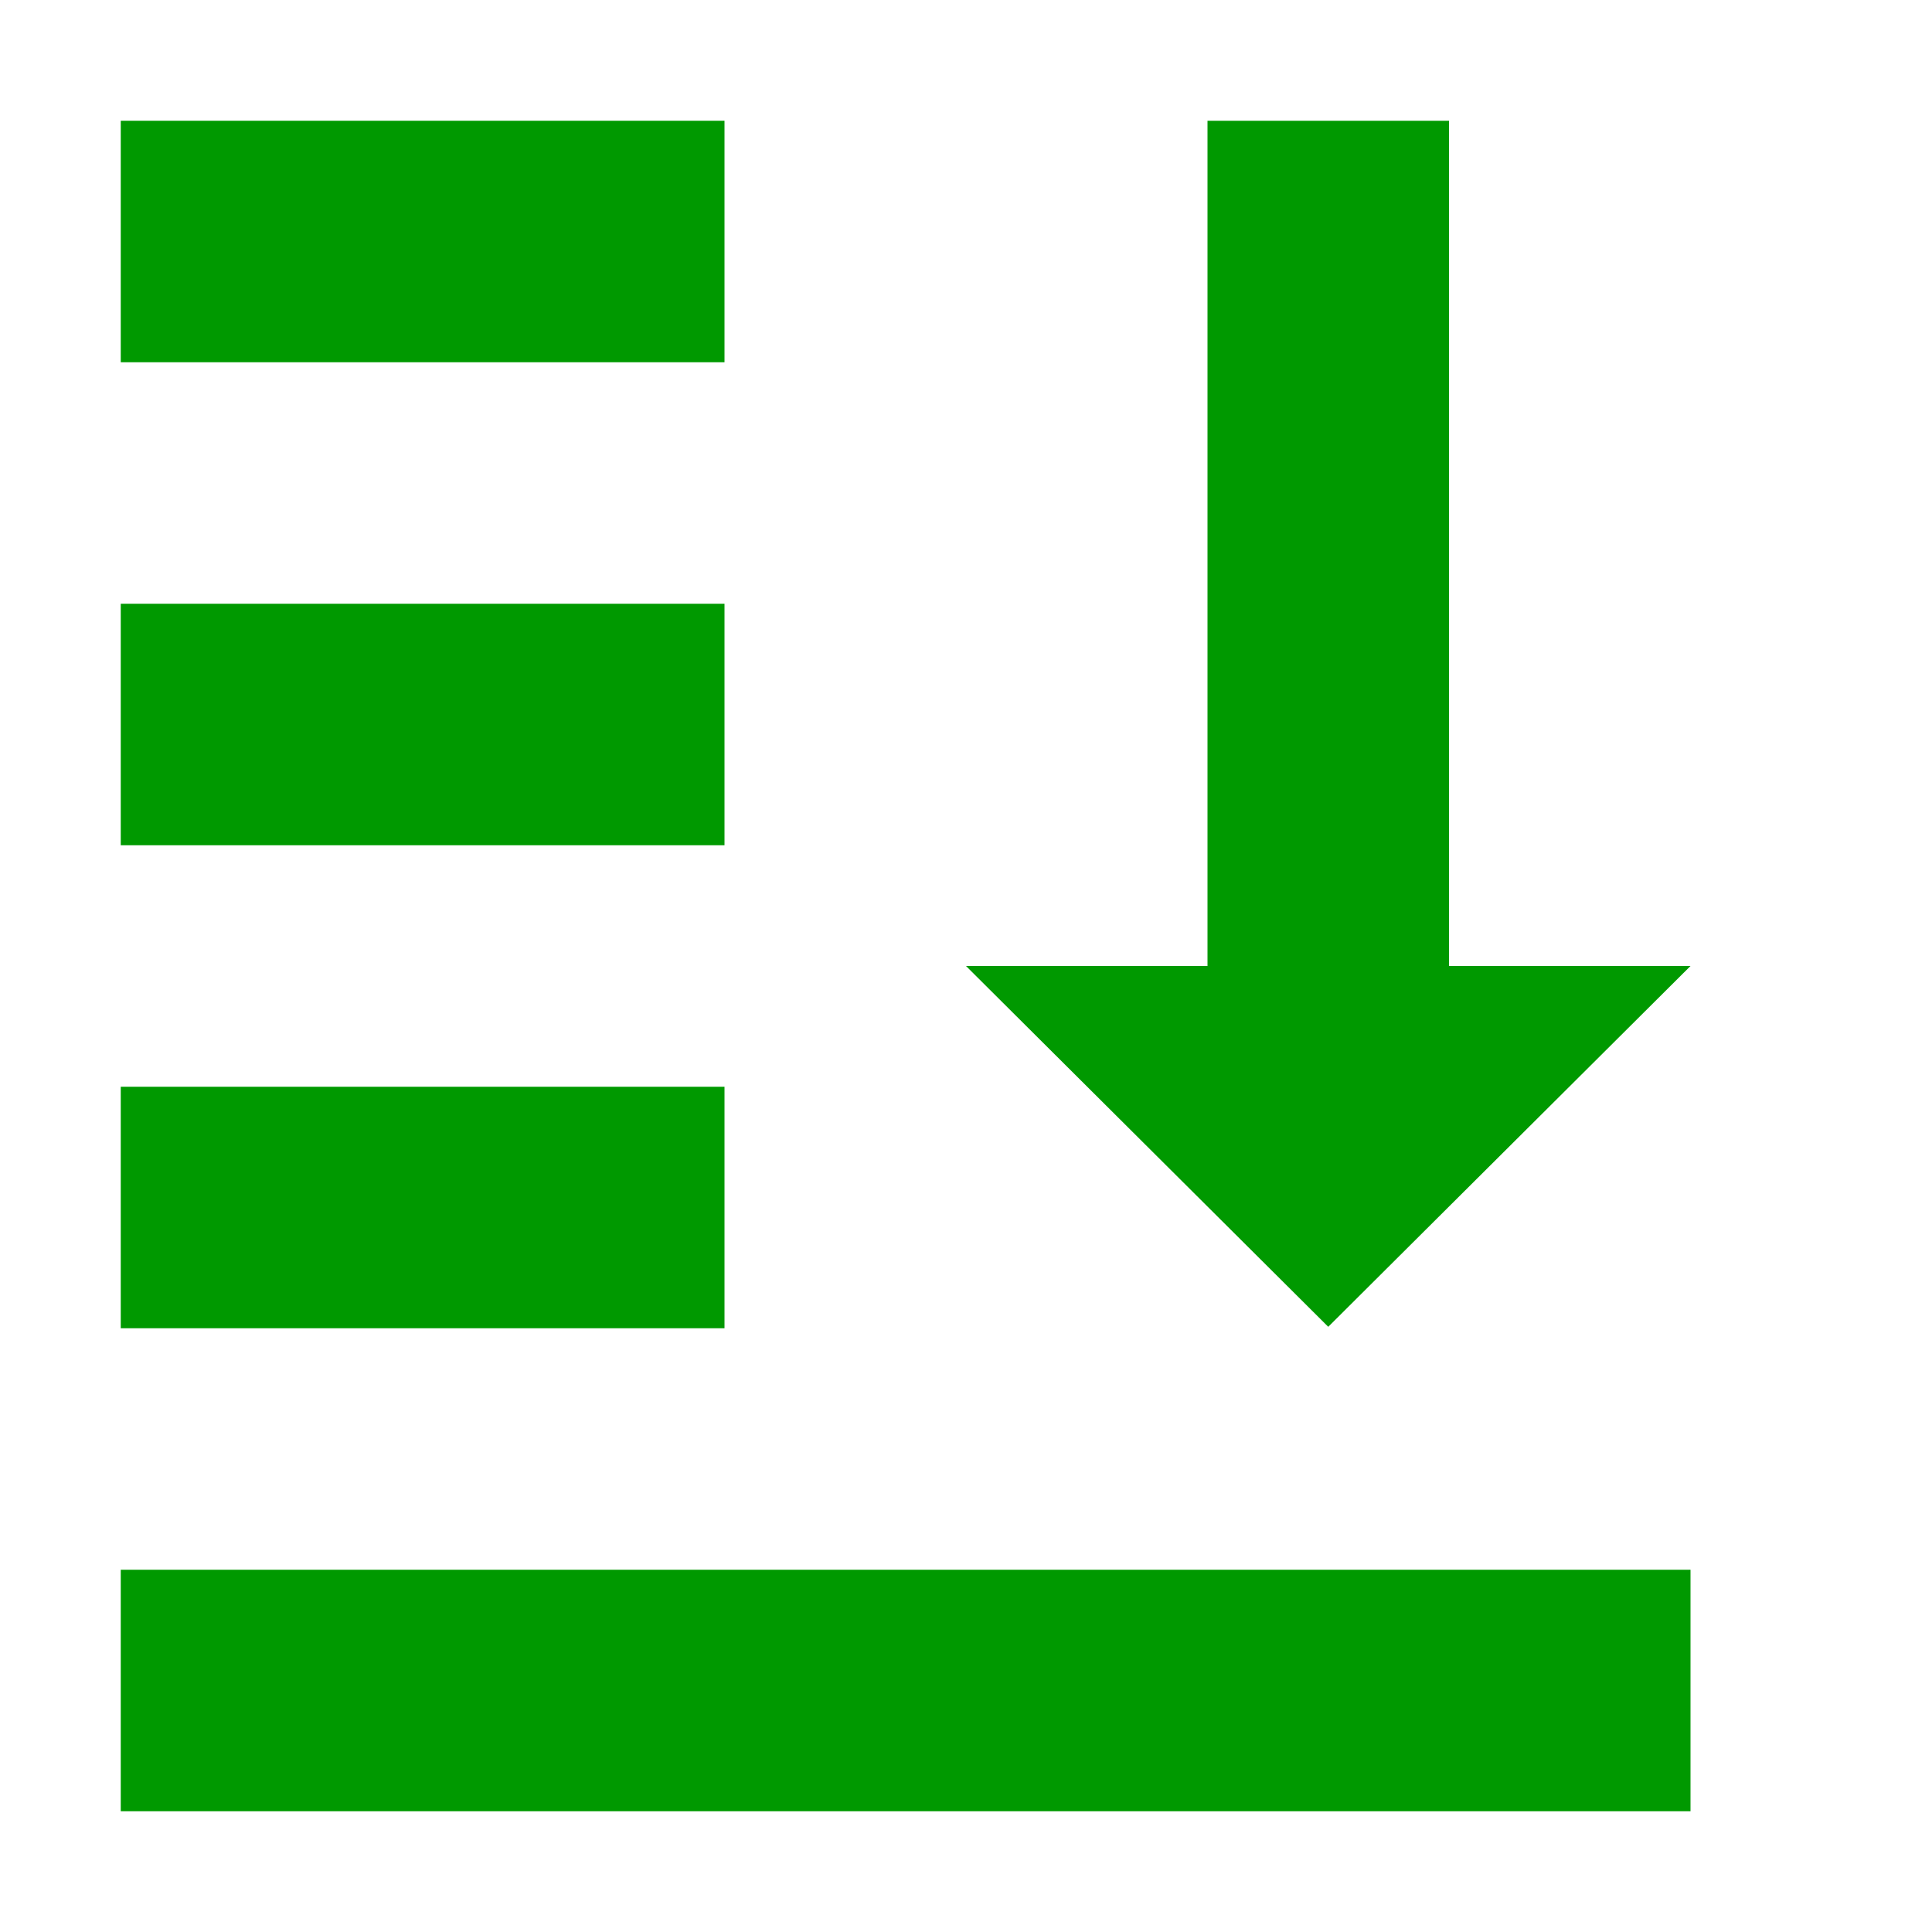
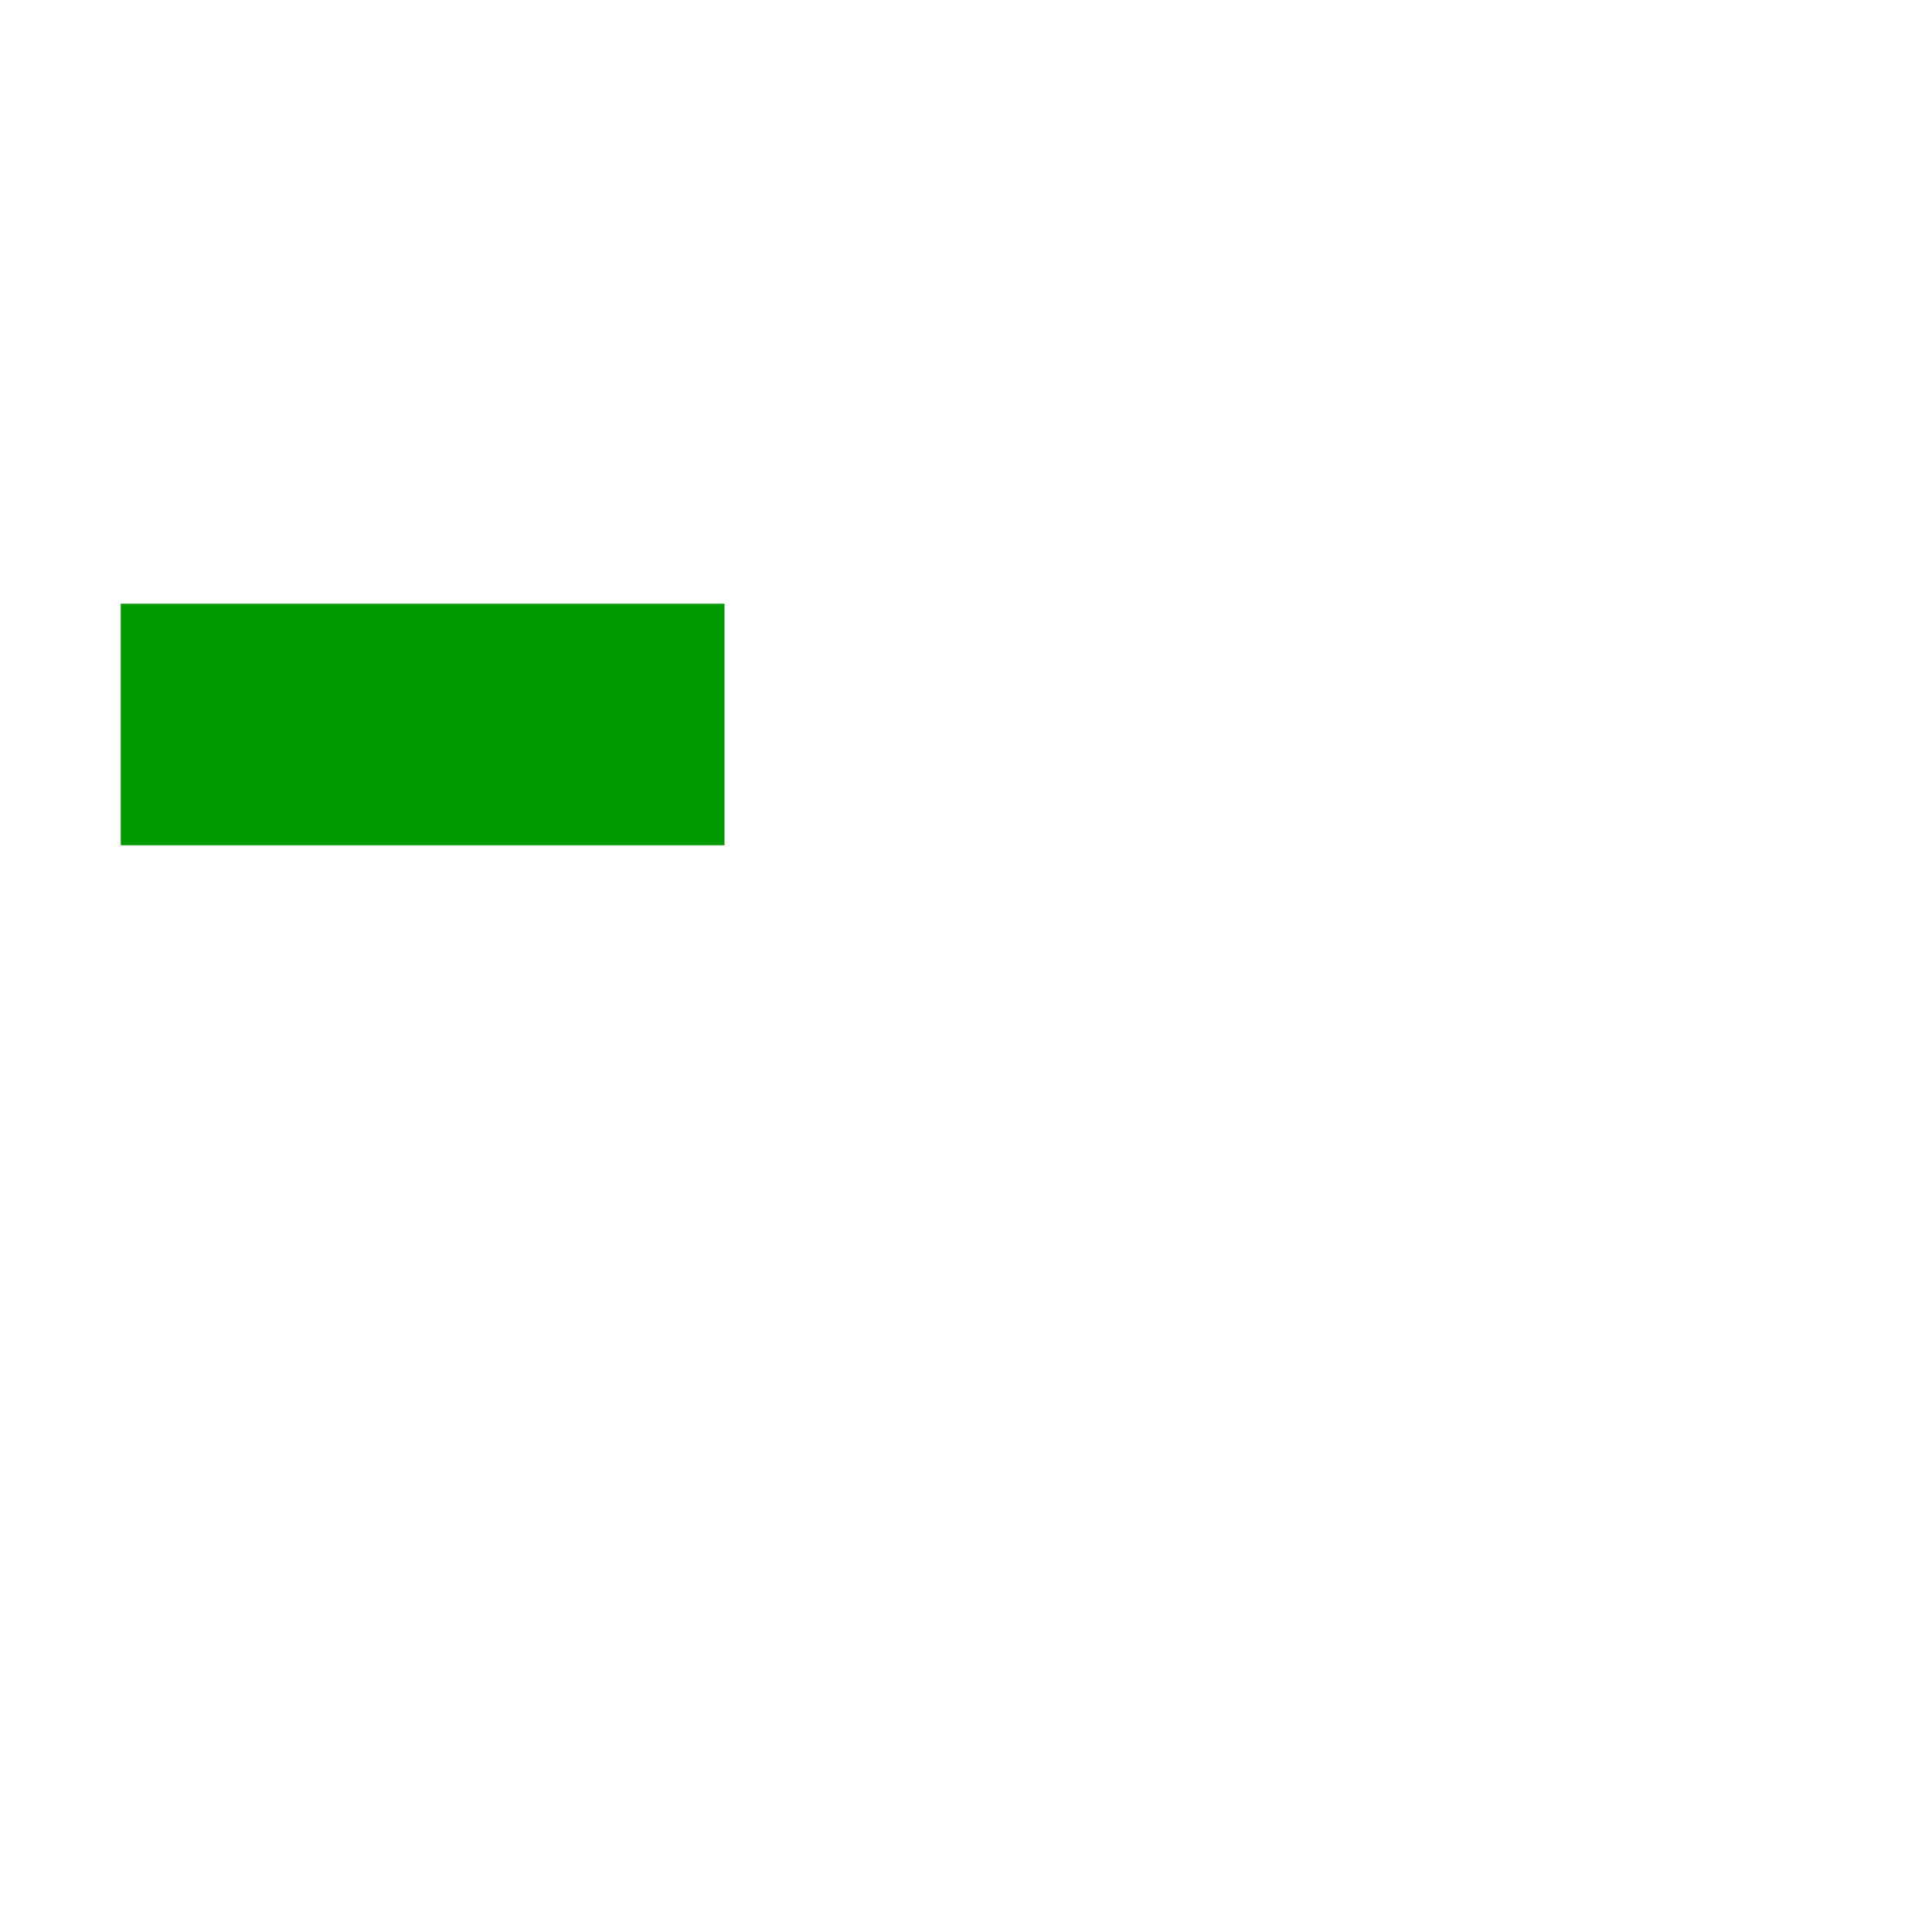
<svg xmlns="http://www.w3.org/2000/svg" xmlns:ns1="http://sodipodi.sourceforge.net/DTD/sodipodi-0.dtd" xmlns:ns2="http://www.inkscape.org/namespaces/inkscape" version="1.1" id="svg1" width="16" height="16" viewBox="0 0 16 16" ns1:docname="selection-bottom-symbolic.svg">
  <ns1:namedview objecttolerance="10" gridtolerance="10" guidetolerance="10" id="namedview" showgrid="true" ns2:zoom="0.6002936" ns2:cx="732.67439" ns2:cy="-567.94603" ns2:window-width="1920" ns2:window-height="1016" ns2:window-x="0" ns2:window-y="27" ns2:window-maximized="1" ns2:current-layer="layer1">
    <ns2:grid type="xygrid" id="grid" />
  </ns1:namedview>
  <g transform="translate(-135,-687.362)" ns2:label="00063" id="selection-bottom">
-     <path ns2:connector-curvature="0" id="rect12189" d="m 135,-703.362 h 16 v 16 h -16 z" style="opacity:0;fill:none" transform="scale(1,-1)" />
-     <path ns2:connector-curvature="0" id="rect12191" d="m 136,-698.362 h 5 v 2 h -5 z" style="opacity:1;fill:#009900" transform="scale(1,-1)" />
-     <path ns2:connector-curvature="0" id="rect12193" d="m 136,-702.362 h 13 v 2 h -13 z" style="opacity:1;fill:#009900" transform="scale(1,-1)" />
    <path ns2:connector-curvature="0" id="rect12195" d="m 136,-694.362 h 5 v 2 h -5 z" style="opacity:1;fill:#009900" transform="scale(1,-1)" />
-     <path ns2:connector-curvature="0" id="rect12197" d="m 136,-690.362 h 5 v 2 h -5 z" style="opacity:1;fill:#009900" transform="scale(1,-1)" />
-     <path ns2:connector-curvature="0" id="path12199" d="m 145,688.362 h 2 v 7 h 2 l -3,2.988 -3,-2.988 h 2 z" style="opacity:1;fill:#009900" />
  </g>
</svg>